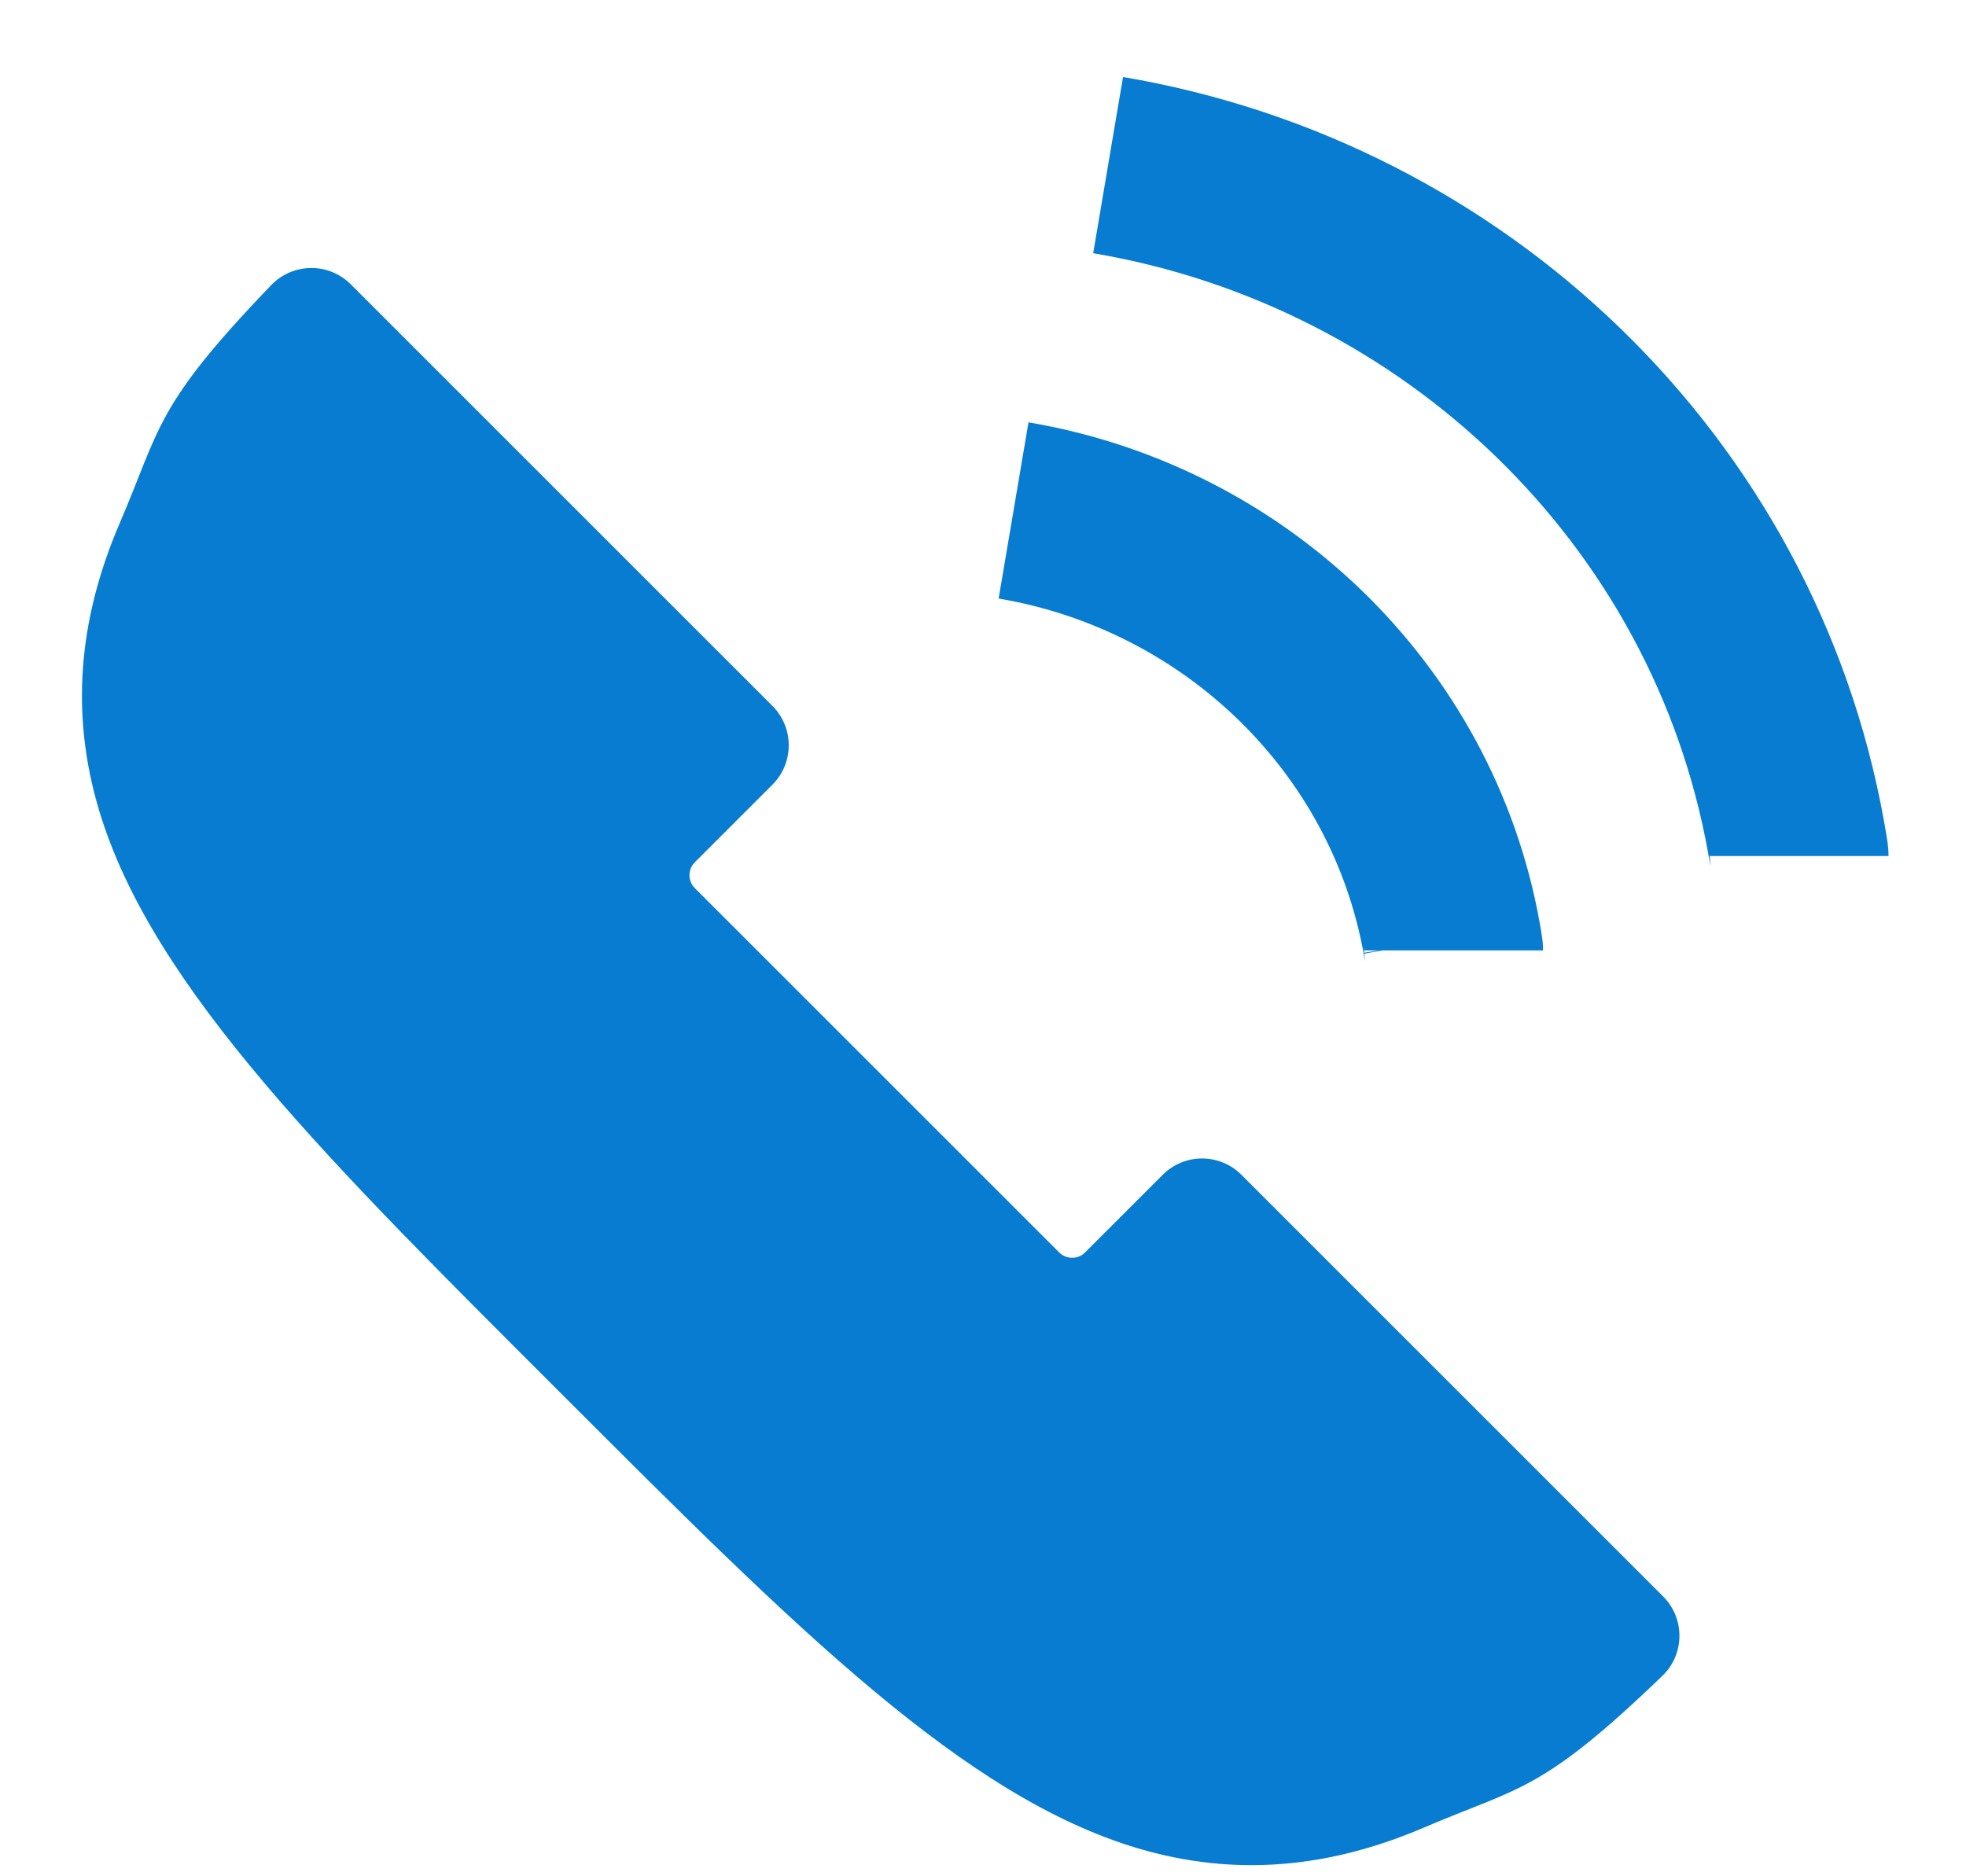
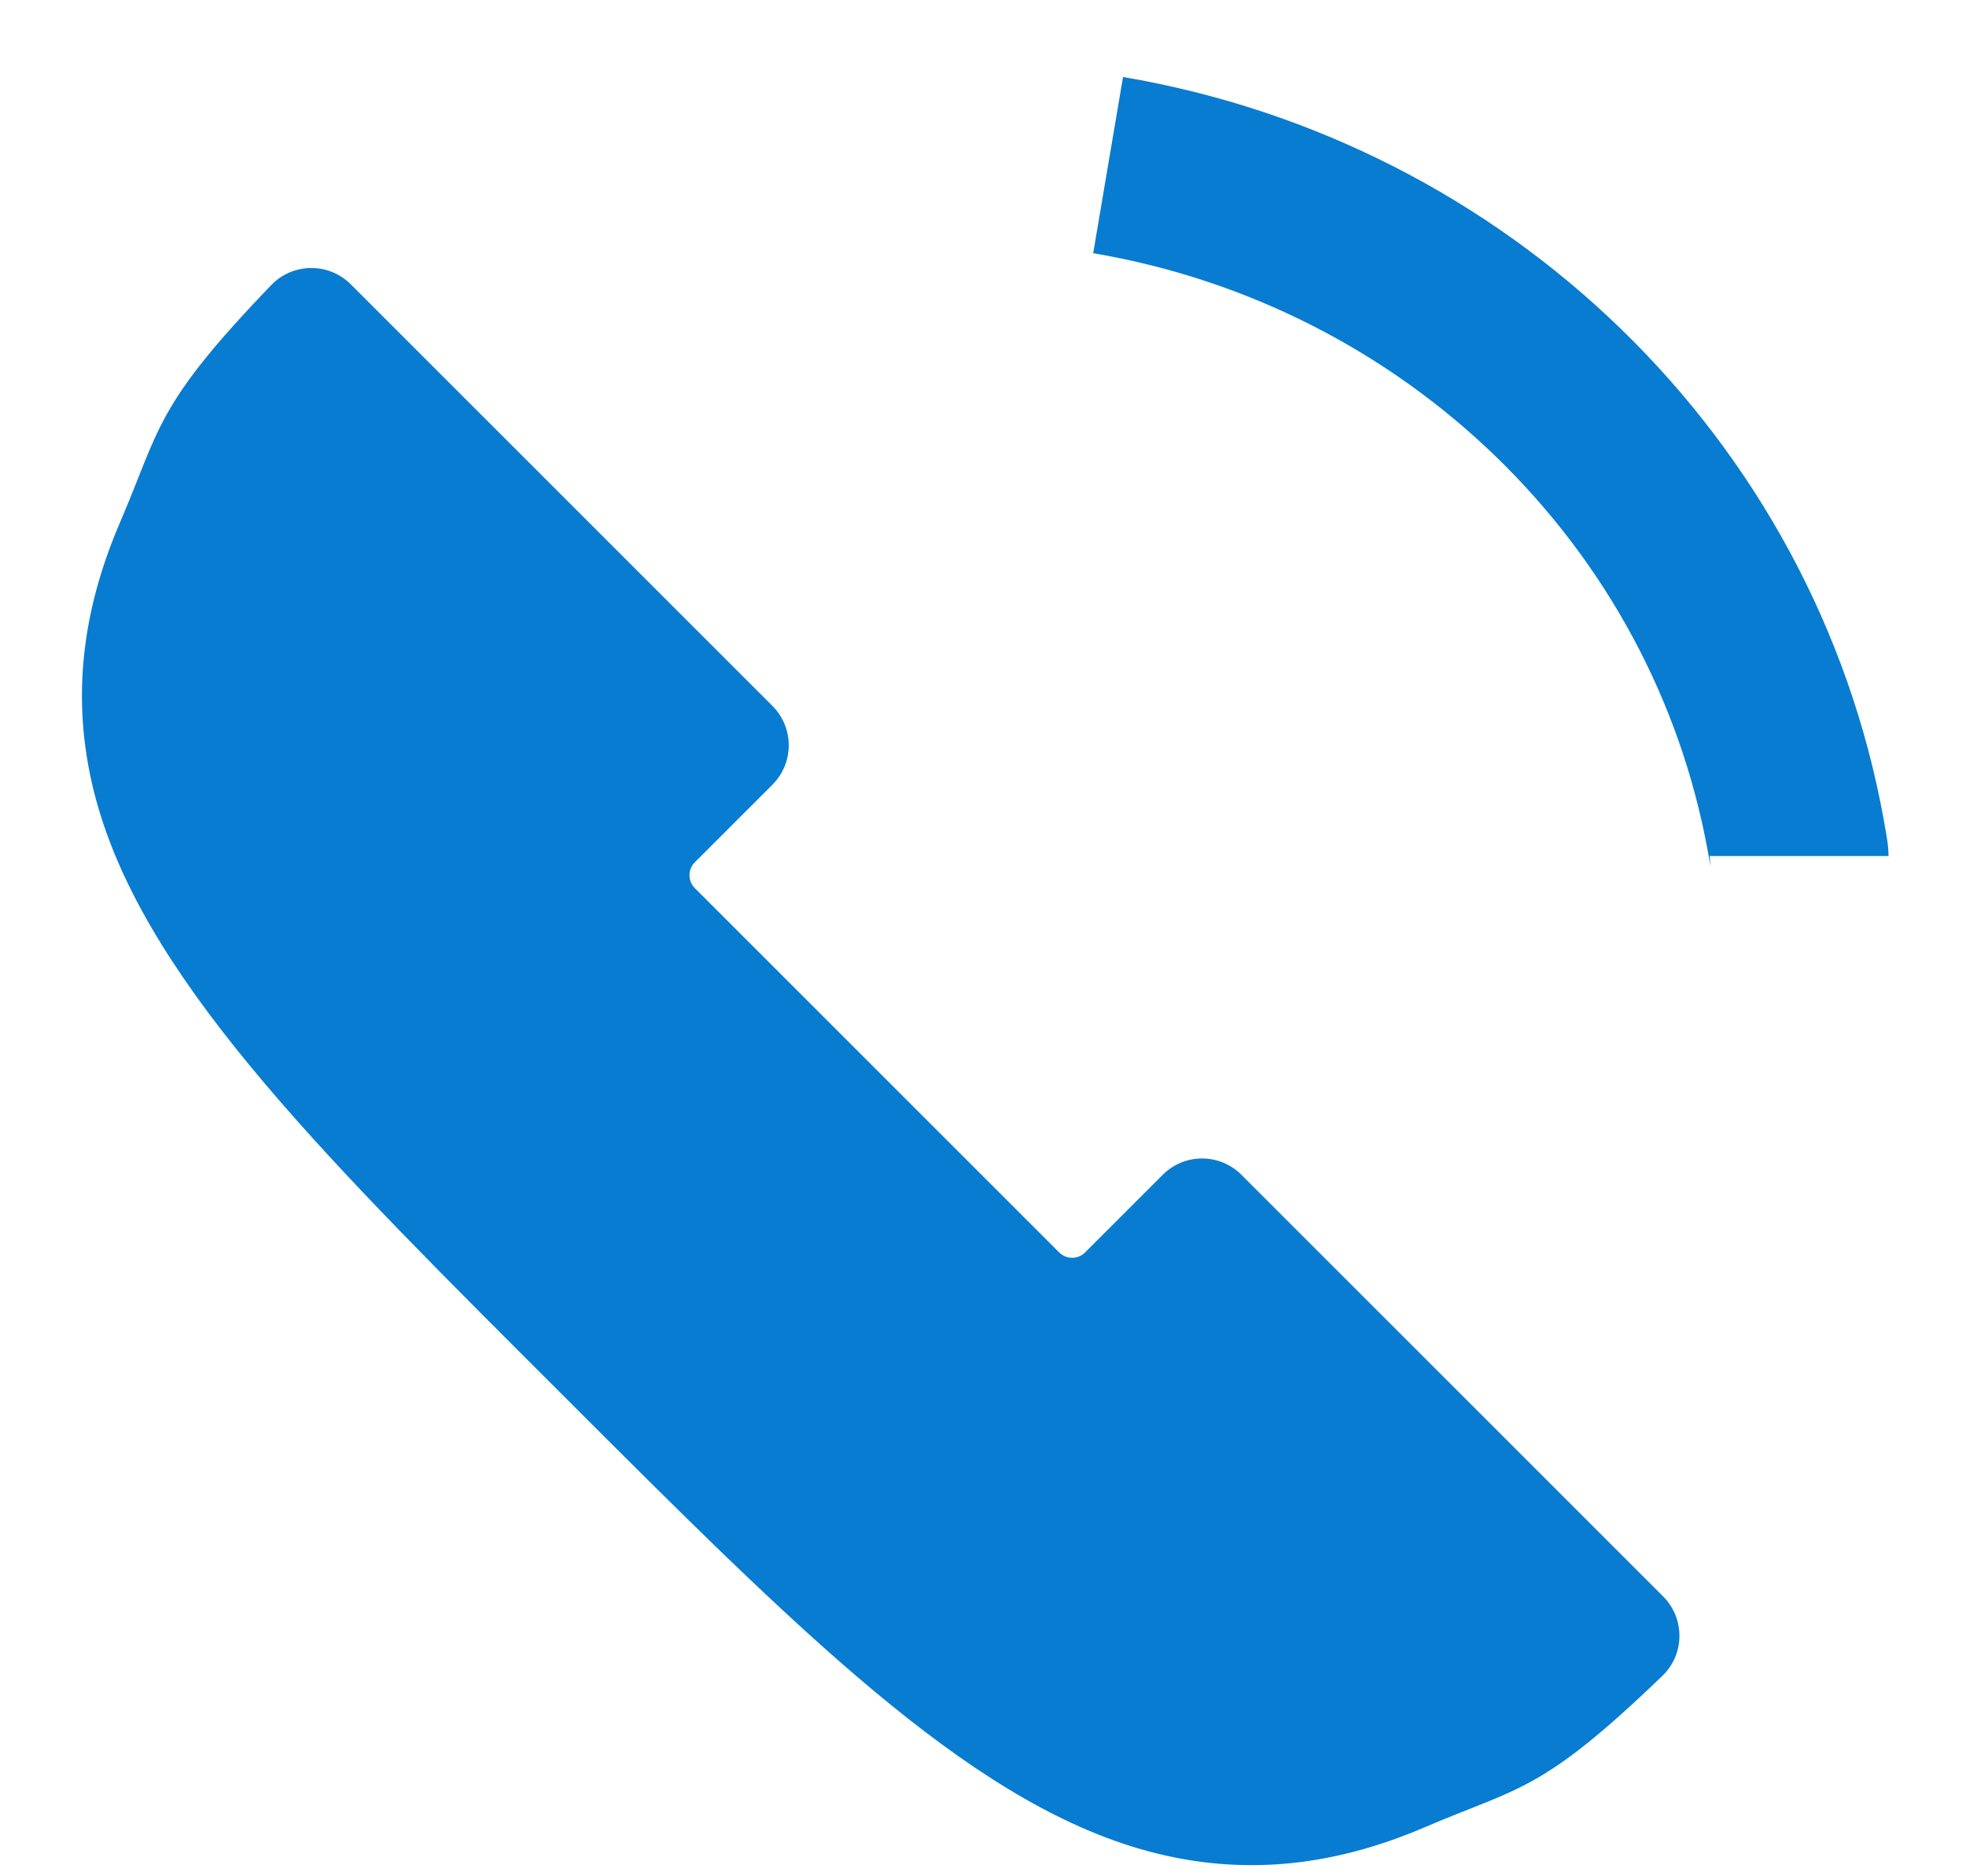
<svg xmlns="http://www.w3.org/2000/svg" width="22" height="21" viewBox="0 0 22 21" fill="none">
  <path fill-rule="evenodd" clip-rule="evenodd" d="M18.602 18.757C17.244 20.065 17.006 19.996 15.941 20.452C14.871 20.911 13.819 21.008 12.736 20.688C10.794 20.112 8.917 18.235 6.32 15.637C3.713 13.031 1.699 11.061 1.105 9.057C0.792 8 0.869 6.951 1.341 5.852C1.798 4.787 1.728 4.549 3.036 3.19C3.277 2.94 3.678 2.935 3.925 3.182L8.644 7.901C8.887 8.144 8.887 8.539 8.644 8.782L7.774 9.652C7.696 9.731 7.696 9.86 7.774 9.939L11.854 14.019C11.932 14.097 12.063 14.097 12.141 14.019L13.011 13.149C13.254 12.905 13.649 12.905 13.892 13.149L18.611 17.868C18.857 18.114 18.854 18.516 18.602 18.757Z" fill="#087CD1" />
-   <path d="M16.267 10.637C16.267 10.629 16.258 10.579 16.244 10.497C15.798 8.031 13.814 6.132 11.342 5.713V5.713" stroke="#087CD1" stroke-width="2" />
  <path d="M20.133 9.581C20.133 9.567 20.12 9.489 20.097 9.361C19.397 5.487 16.281 2.505 12.4 1.848V1.848" stroke="#087CD1" stroke-width="2" />
</svg>